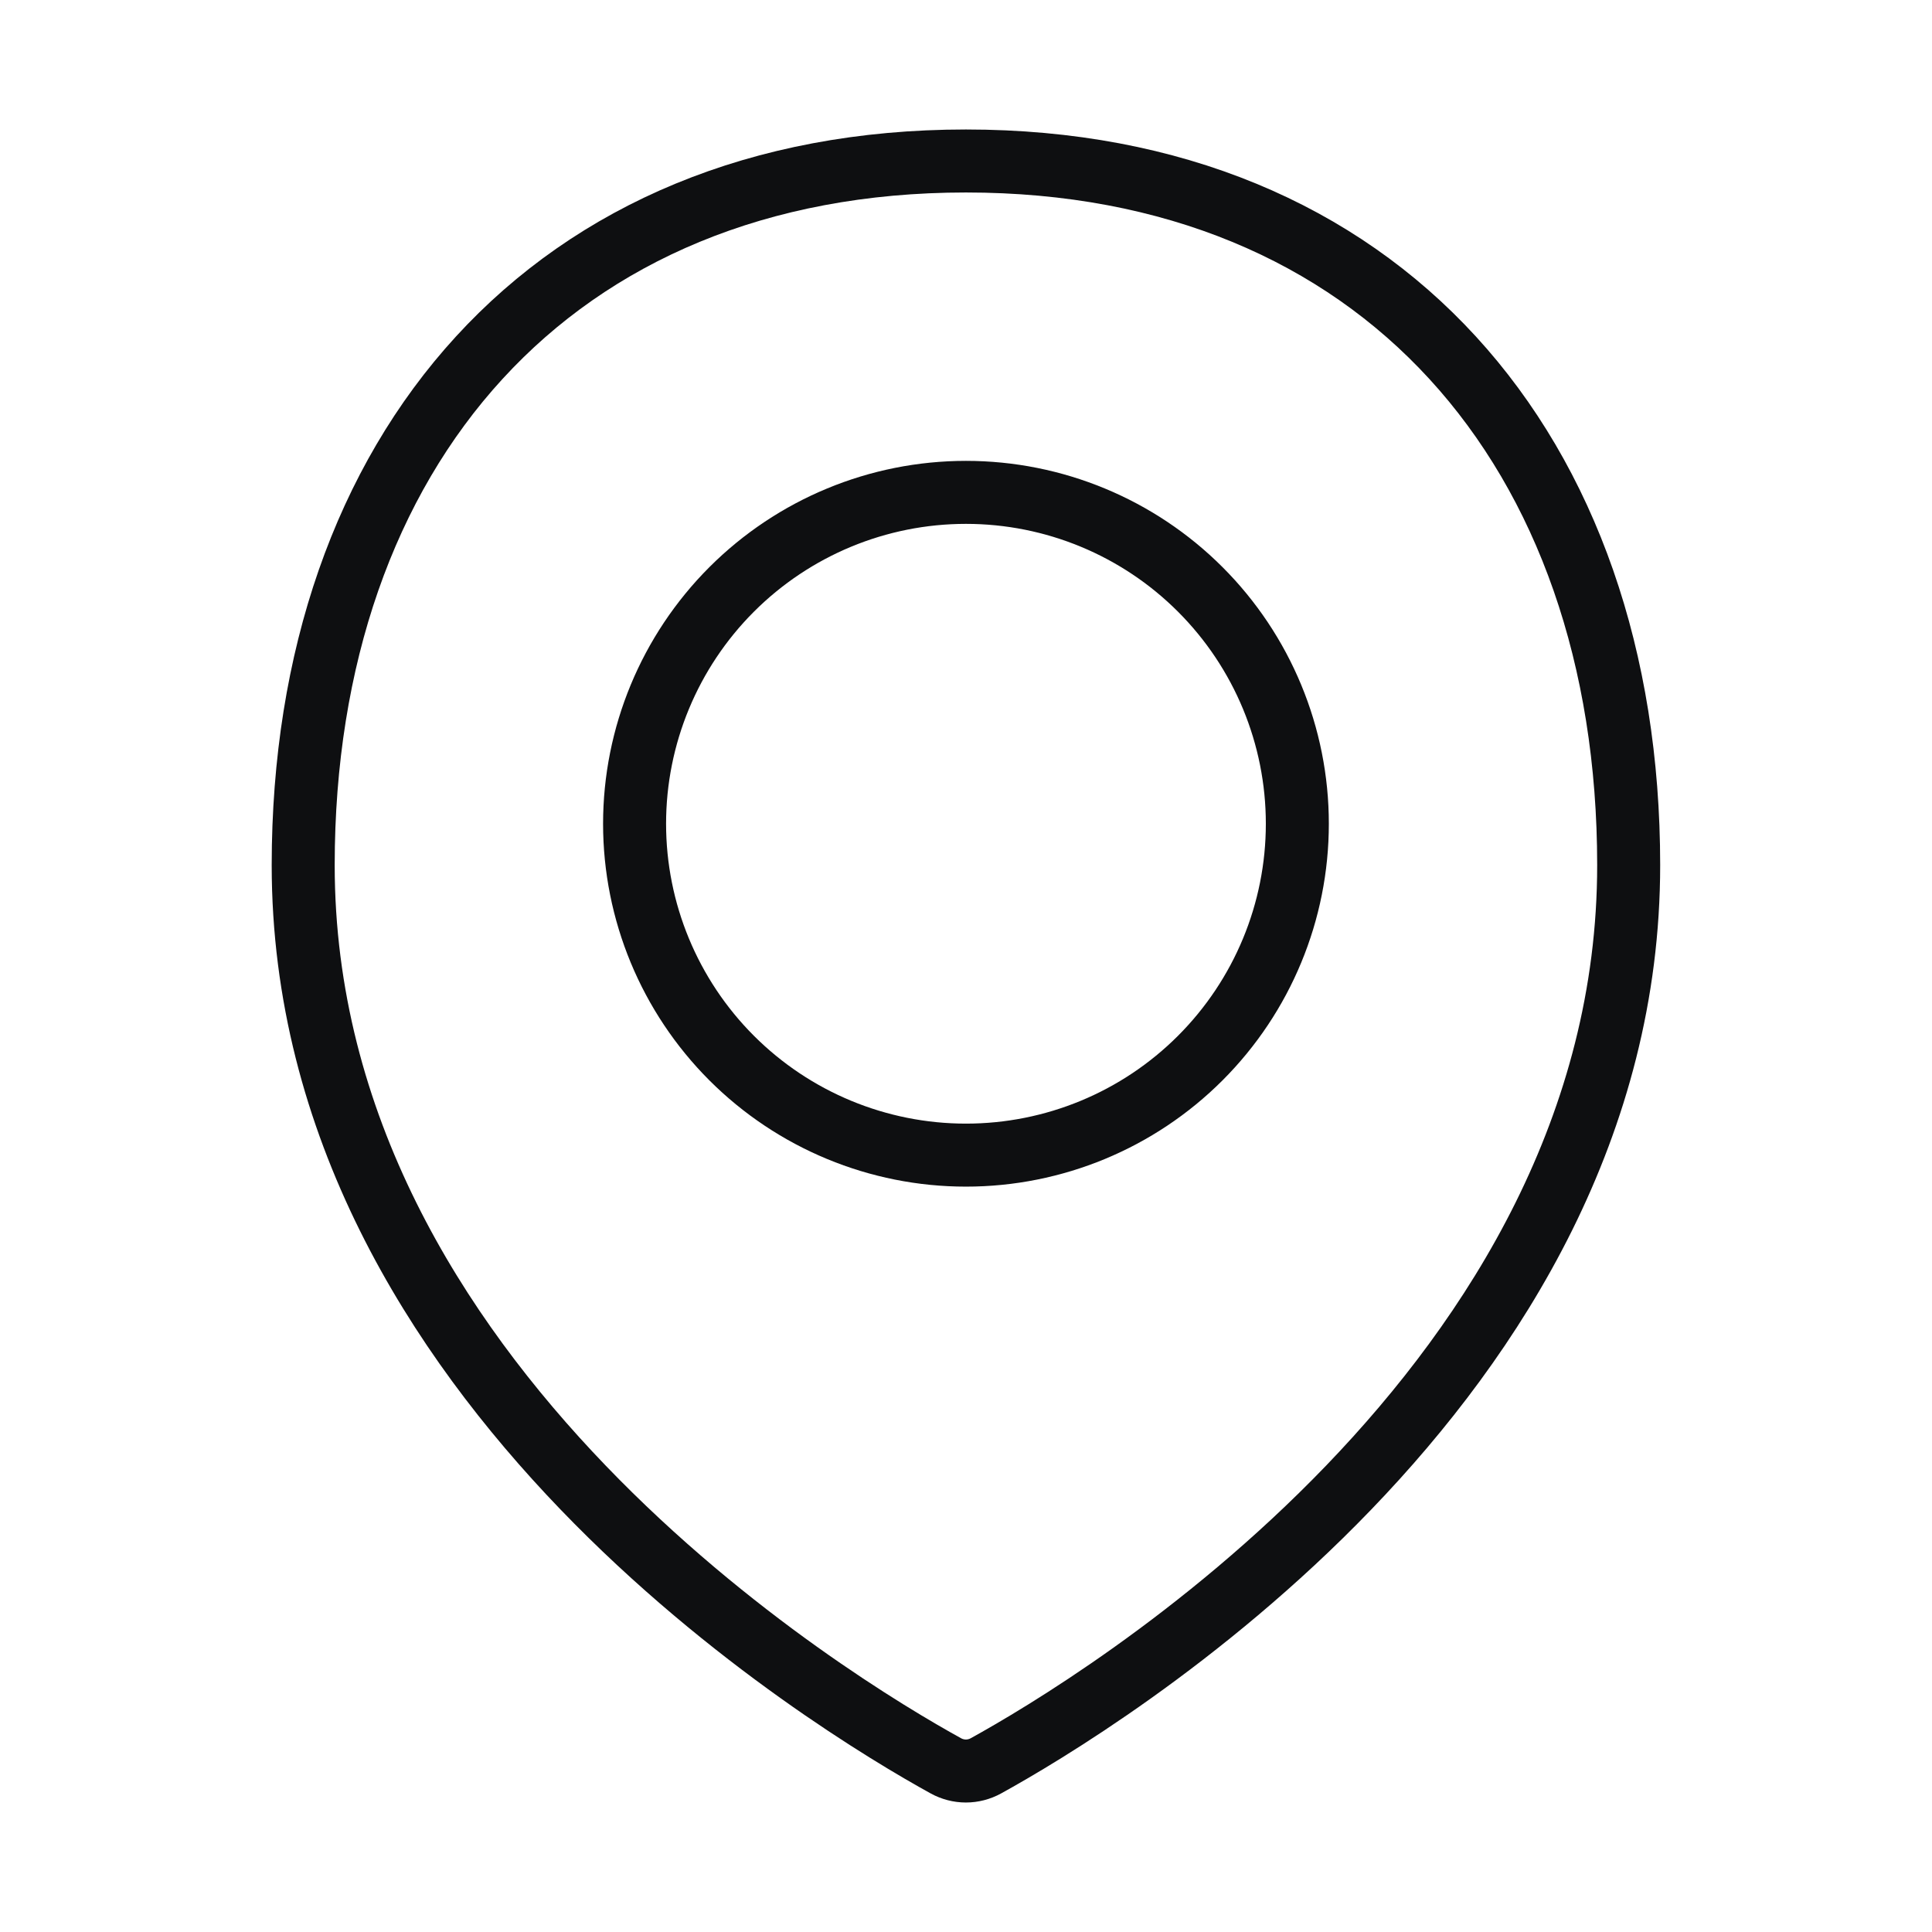
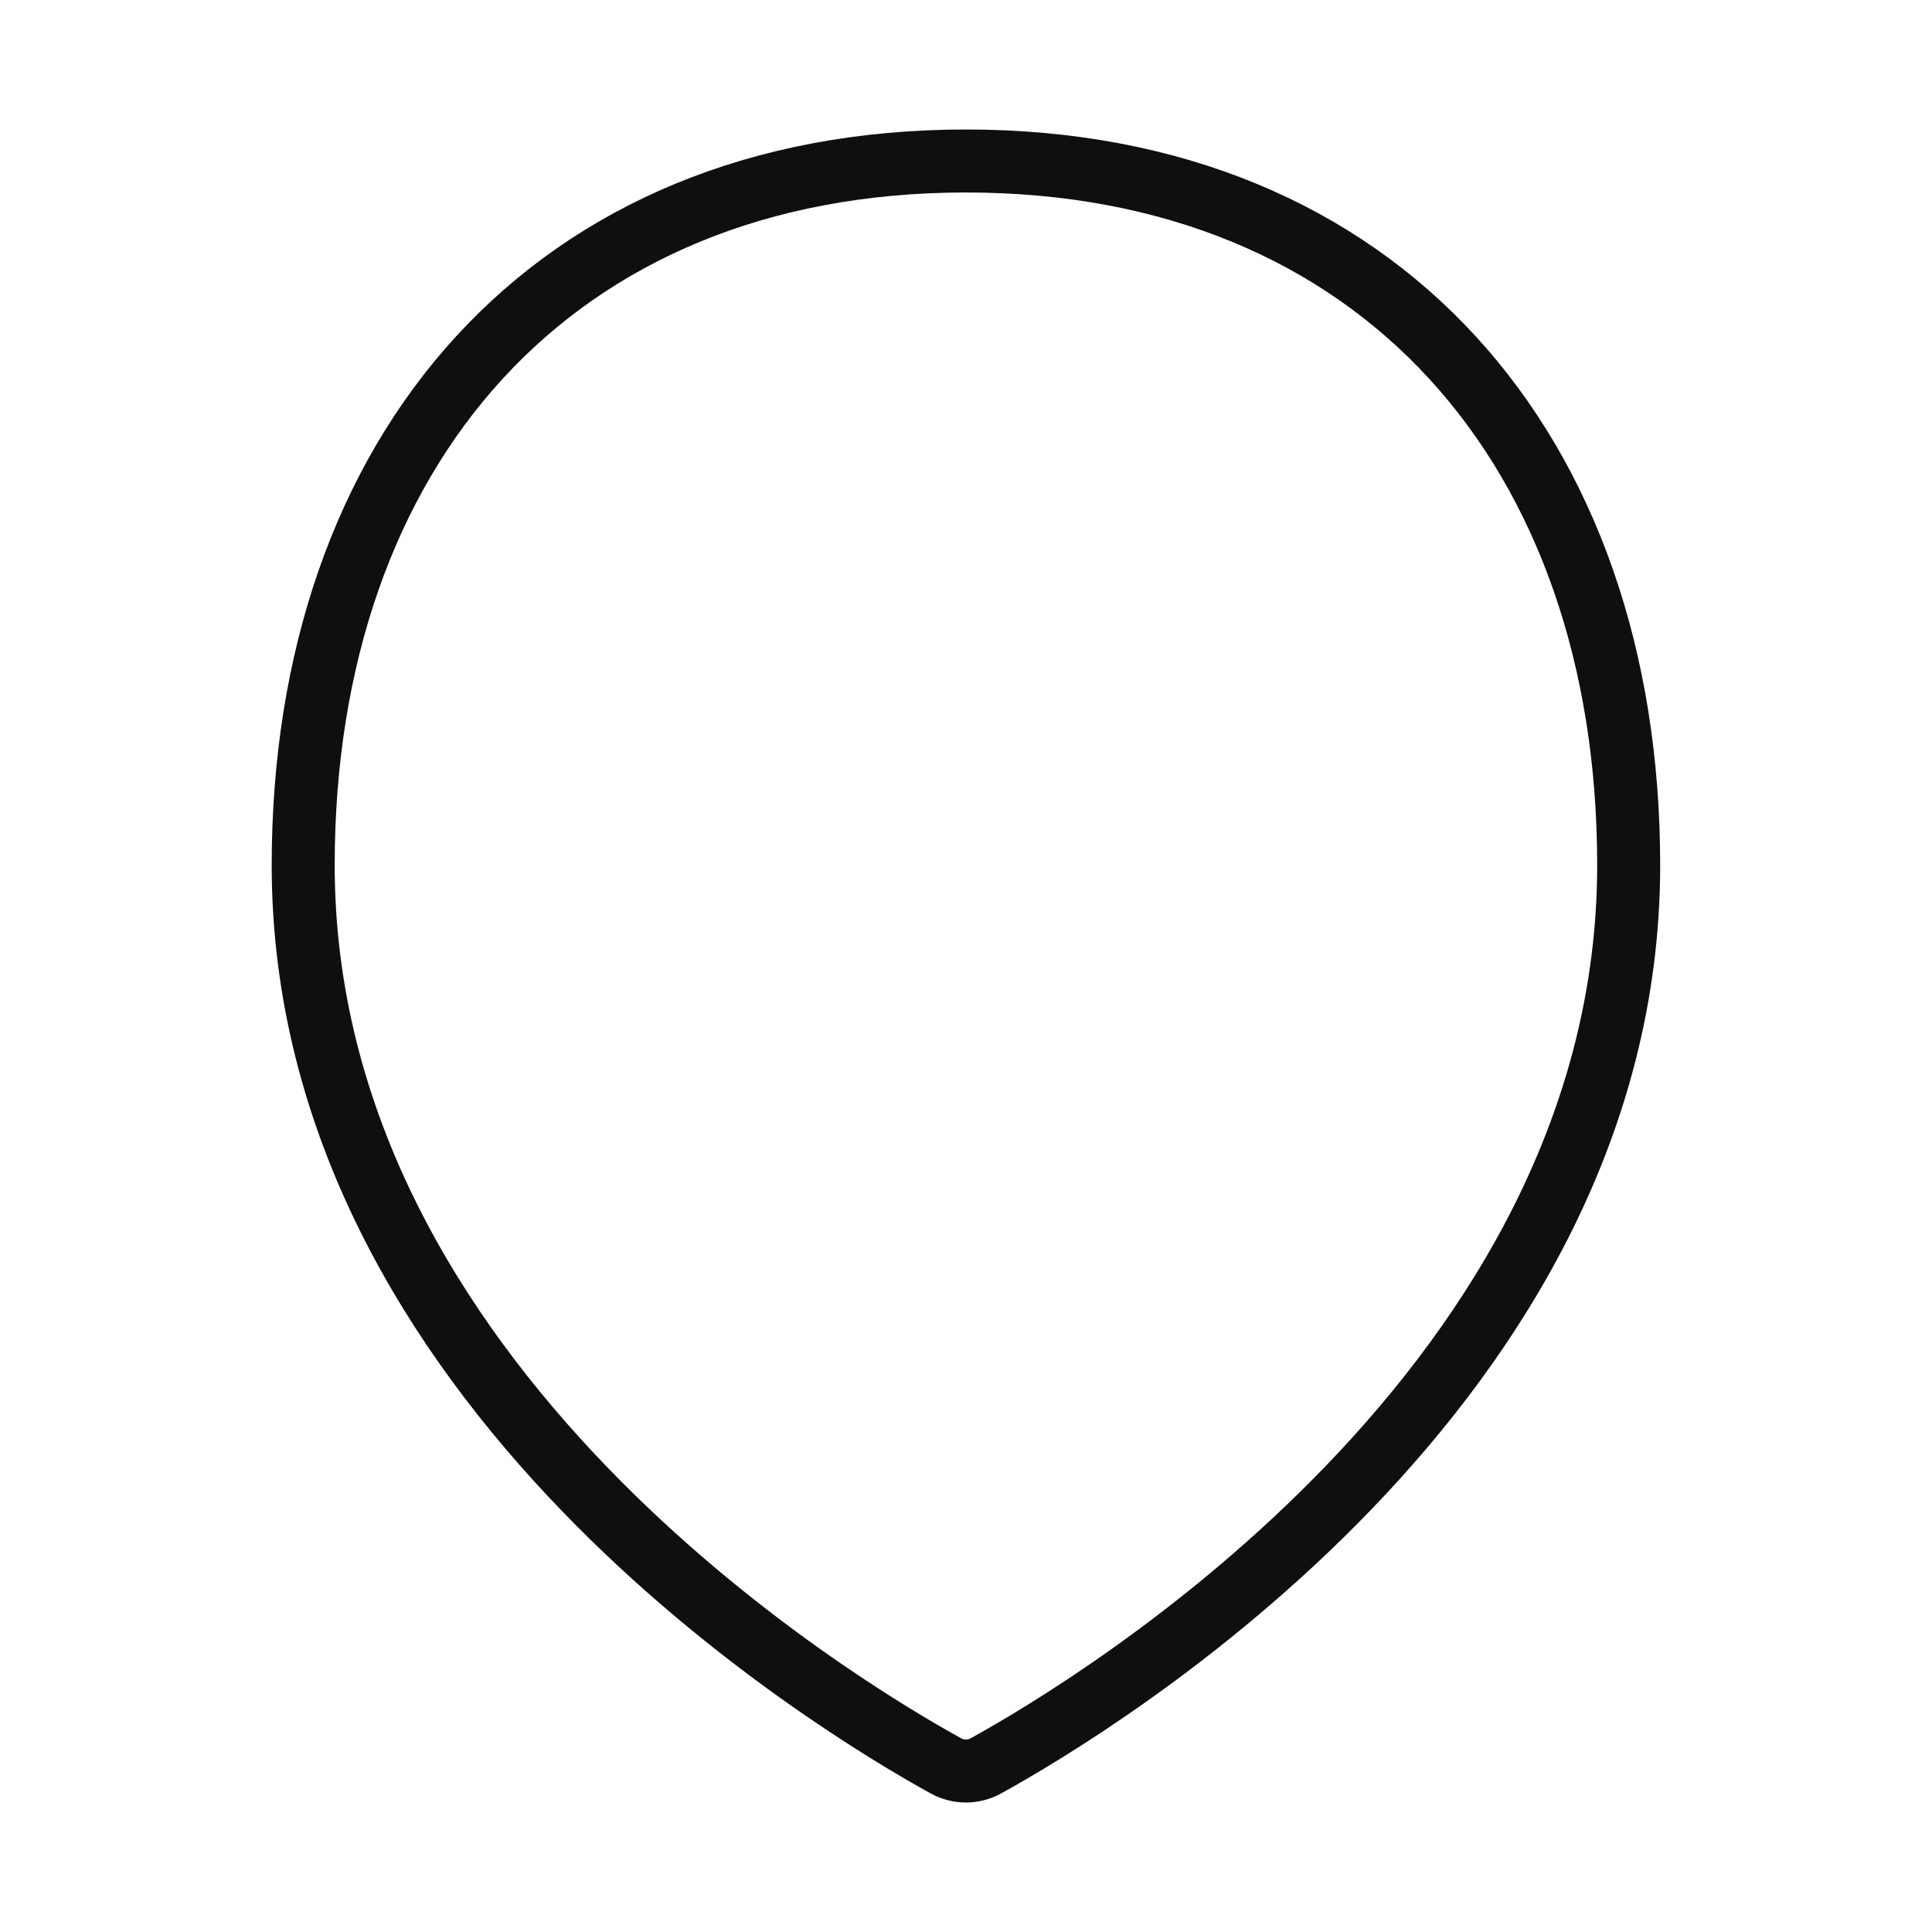
<svg xmlns="http://www.w3.org/2000/svg" width="46" height="46" viewBox="0 0 46 46" fill="none">
  <path d="M38.778 20.599C38.778 32.971 26.107 40.592 23.474 42.044C23.328 42.124 23.164 42.167 22.997 42.167C22.831 42.167 22.667 42.124 22.521 42.044C19.886 40.592 7.219 32.971 7.219 20.599C7.219 10.737 13.136 3.833 22.998 3.833C32.861 3.833 38.778 10.737 38.778 20.599Z" stroke="#0E0F11" stroke-width="1.5" stroke-linecap="round" stroke-linejoin="round" />
-   <path d="M15.109 19.613C15.109 21.706 15.941 23.712 17.42 25.192C18.9 26.672 20.907 27.503 22.999 27.503C25.092 27.503 27.099 26.672 28.578 25.192C30.058 23.712 30.889 21.706 30.889 19.613C30.889 17.52 30.058 15.514 28.578 14.034C27.099 12.554 25.092 11.723 22.999 11.723C20.907 11.723 18.9 12.554 17.42 14.034C15.941 15.514 15.109 17.52 15.109 19.613V19.613Z" stroke="#0E0F11" stroke-width="1.5" stroke-linecap="round" stroke-linejoin="round" />
</svg>